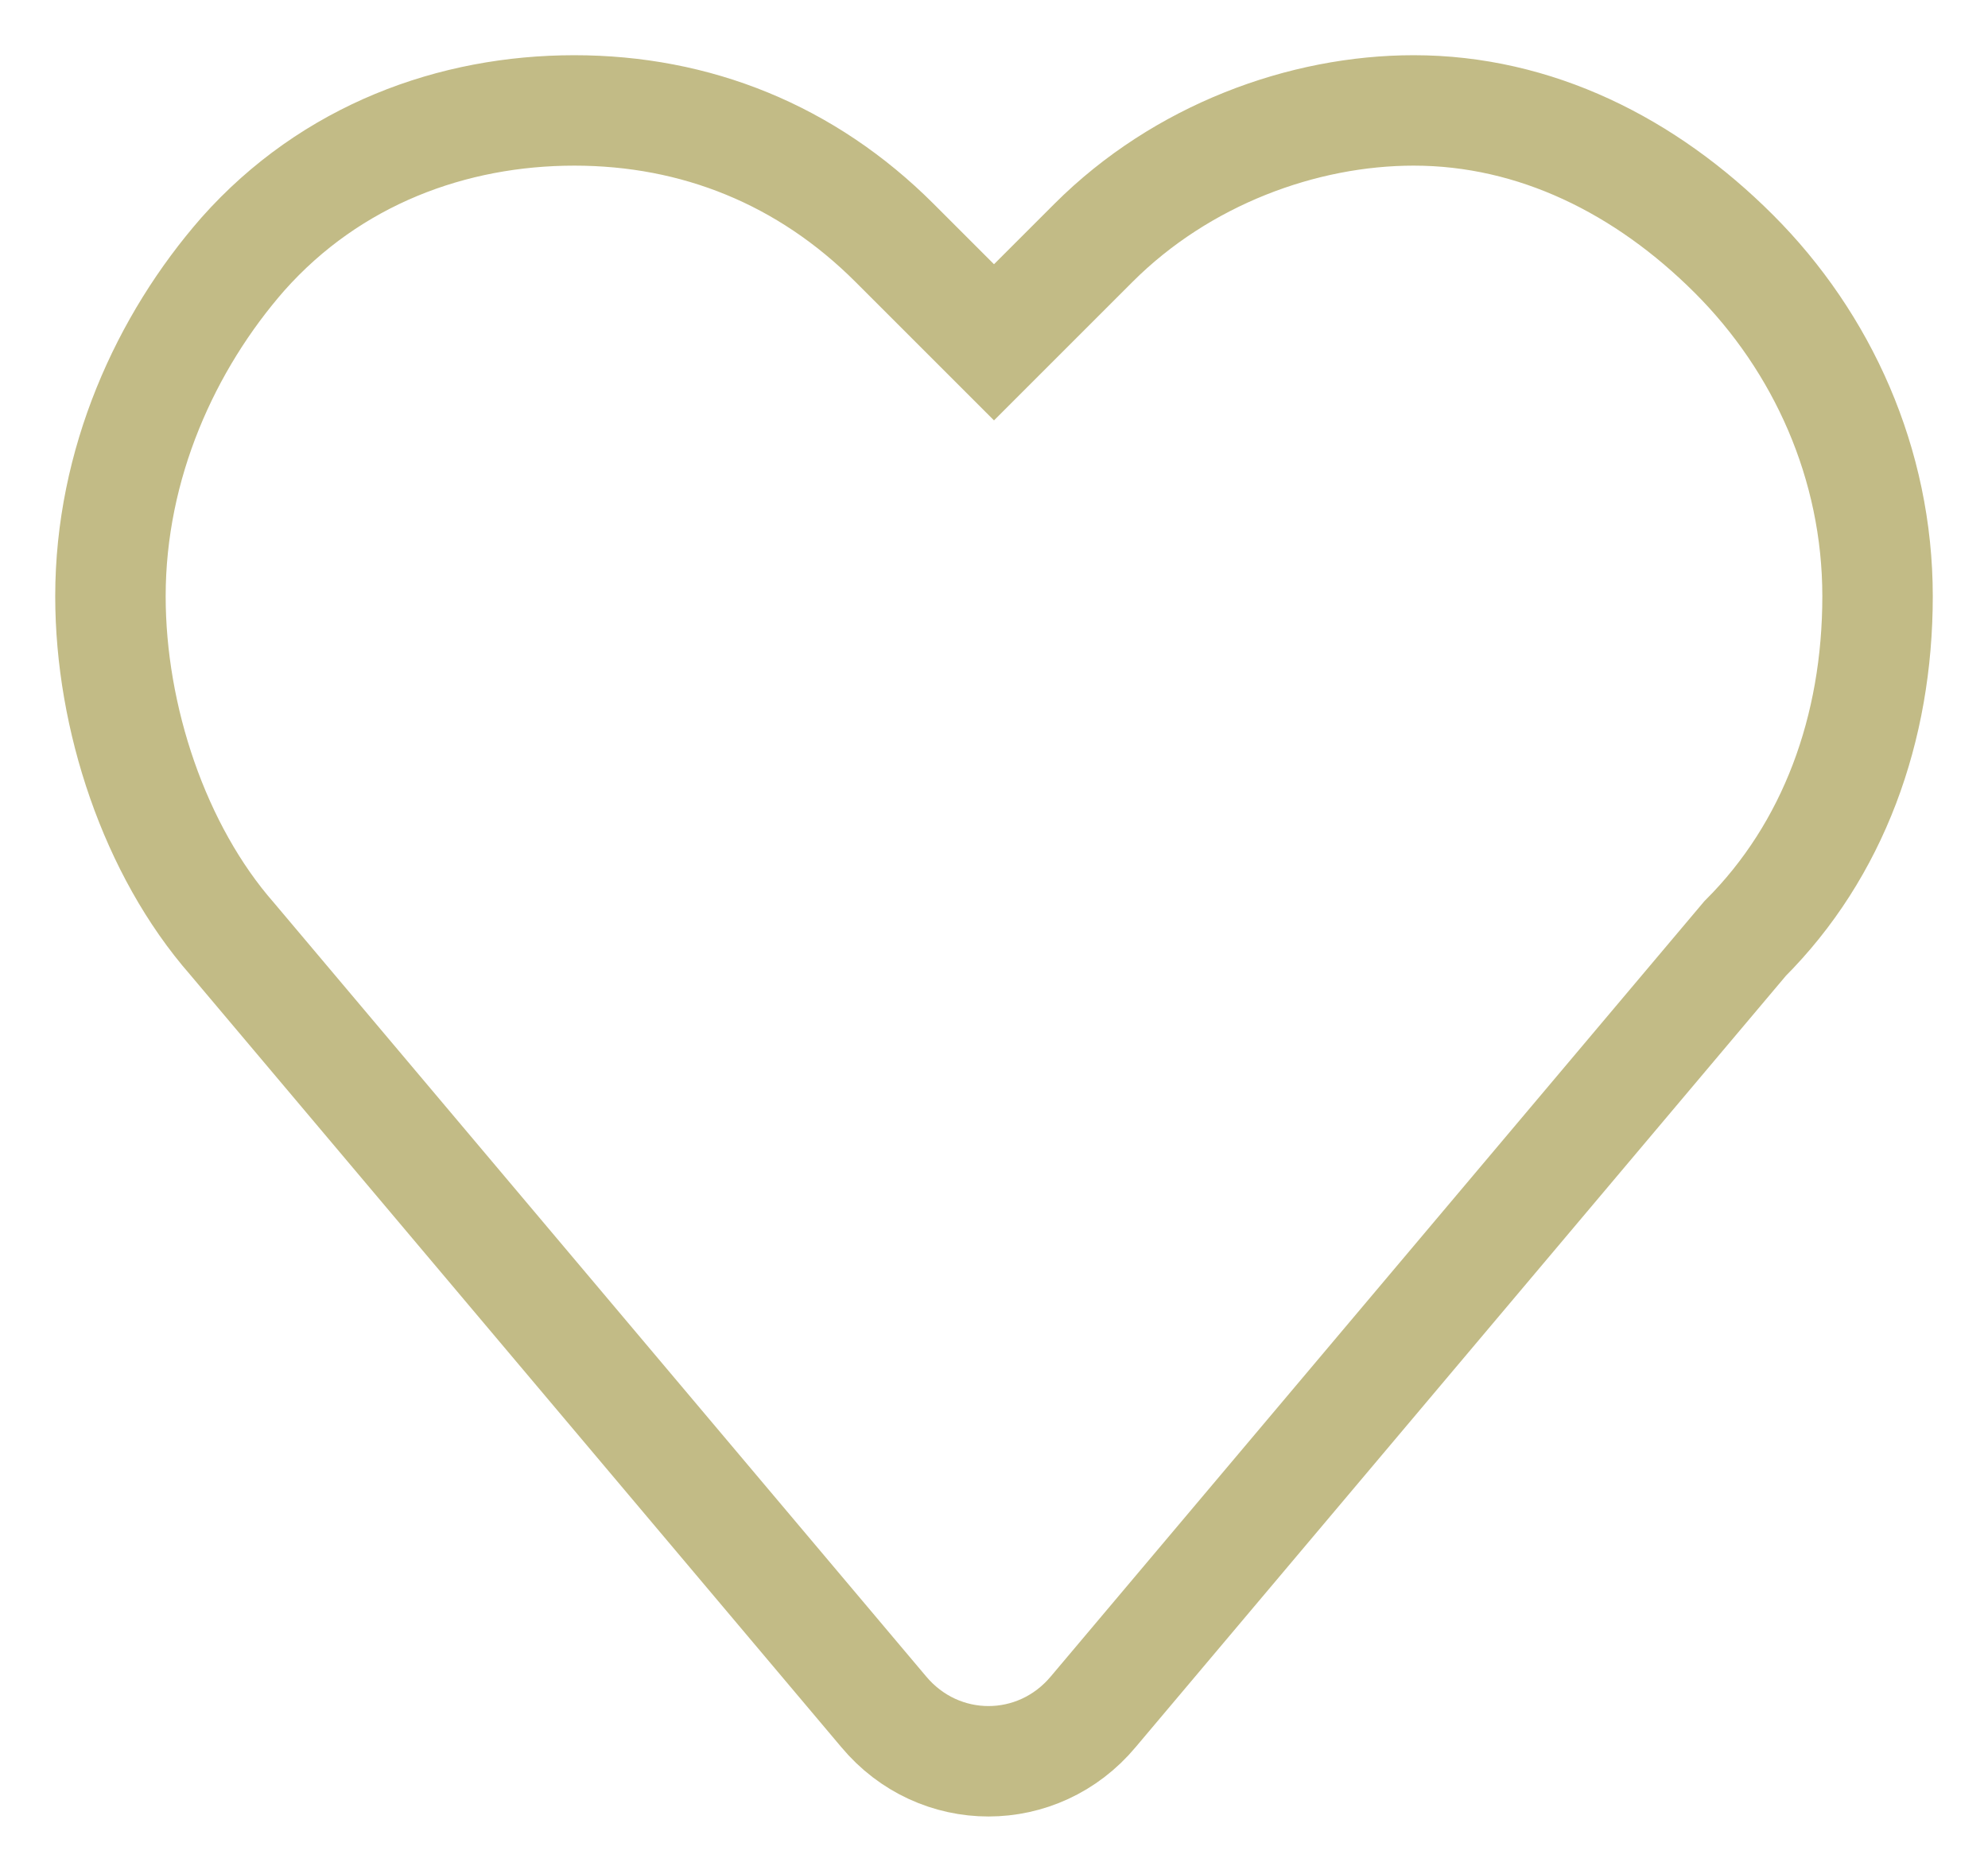
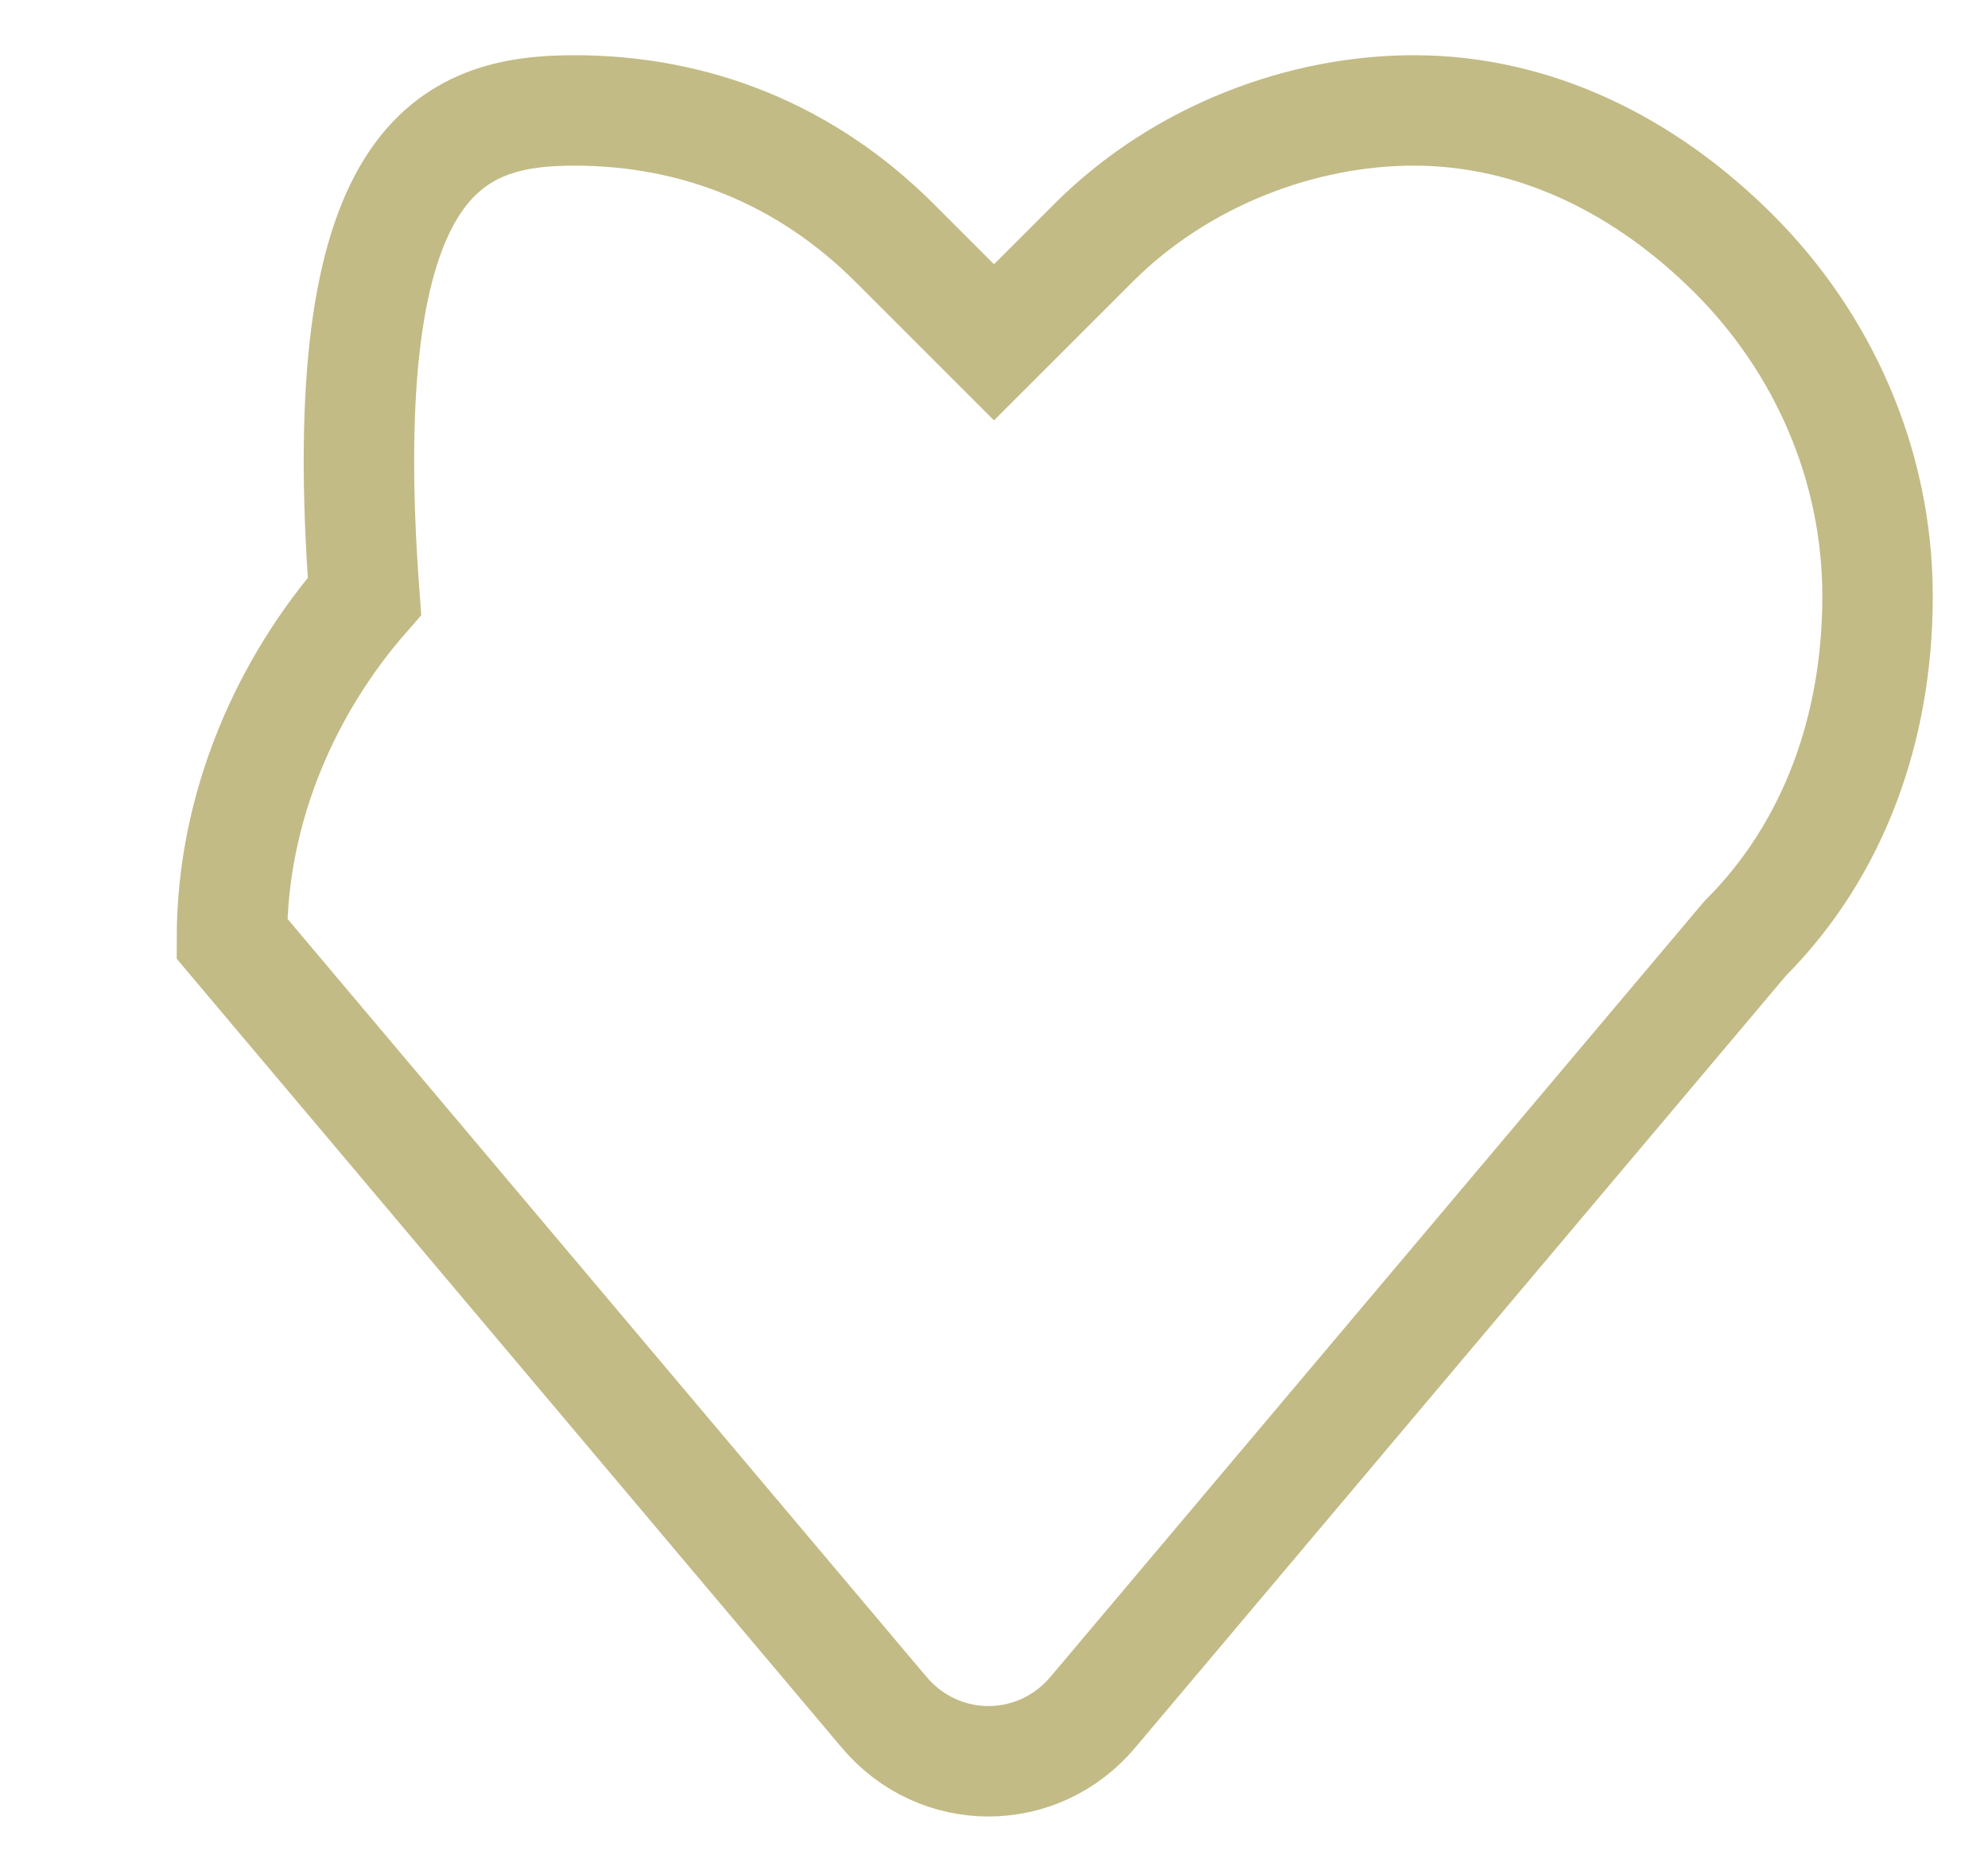
<svg xmlns="http://www.w3.org/2000/svg" version="1.1" id="Layer_1" x="0px" y="0px" viewBox="0 0 18 16.9" style="enable-background:new 0 0 18 16.9;" xml:space="preserve">
  <style type="text/css">
	.st0{fill:none;stroke:#C2BB86;}
</style>
-   <path class="st0" d="M8.6,2.7L9,3.1l0.4-0.4l0.5-0.5c0.8-0.8,1.9-1.2,2.9-1.2c1.1,0,2.1,0.5,2.9,1.3C16.5,3.1,17,4.2,17,5.4  c0,1.2-0.4,2.3-1.2,3.1l0,0l0,0l-5.9,7c-0.5,0.6-1.4,0.6-1.9,0l-5.9-7l0,0l0,0C1.4,7.7,1,6.5,1,5.4c0-1.2,0.5-2.3,1.2-3.1  C3,1.4,4.1,1,5.2,1c1.1,0,2.1,0.4,2.9,1.2L8.6,2.7z" />
+   <path class="st0" d="M8.6,2.7L9,3.1l0.4-0.4l0.5-0.5c0.8-0.8,1.9-1.2,2.9-1.2c1.1,0,2.1,0.5,2.9,1.3C16.5,3.1,17,4.2,17,5.4  c0,1.2-0.4,2.3-1.2,3.1l0,0l0,0l-5.9,7c-0.5,0.6-1.4,0.6-1.9,0l-5.9-7l0,0l0,0c0-1.2,0.5-2.3,1.2-3.1  C3,1.4,4.1,1,5.2,1c1.1,0,2.1,0.4,2.9,1.2L8.6,2.7z" />
</svg>